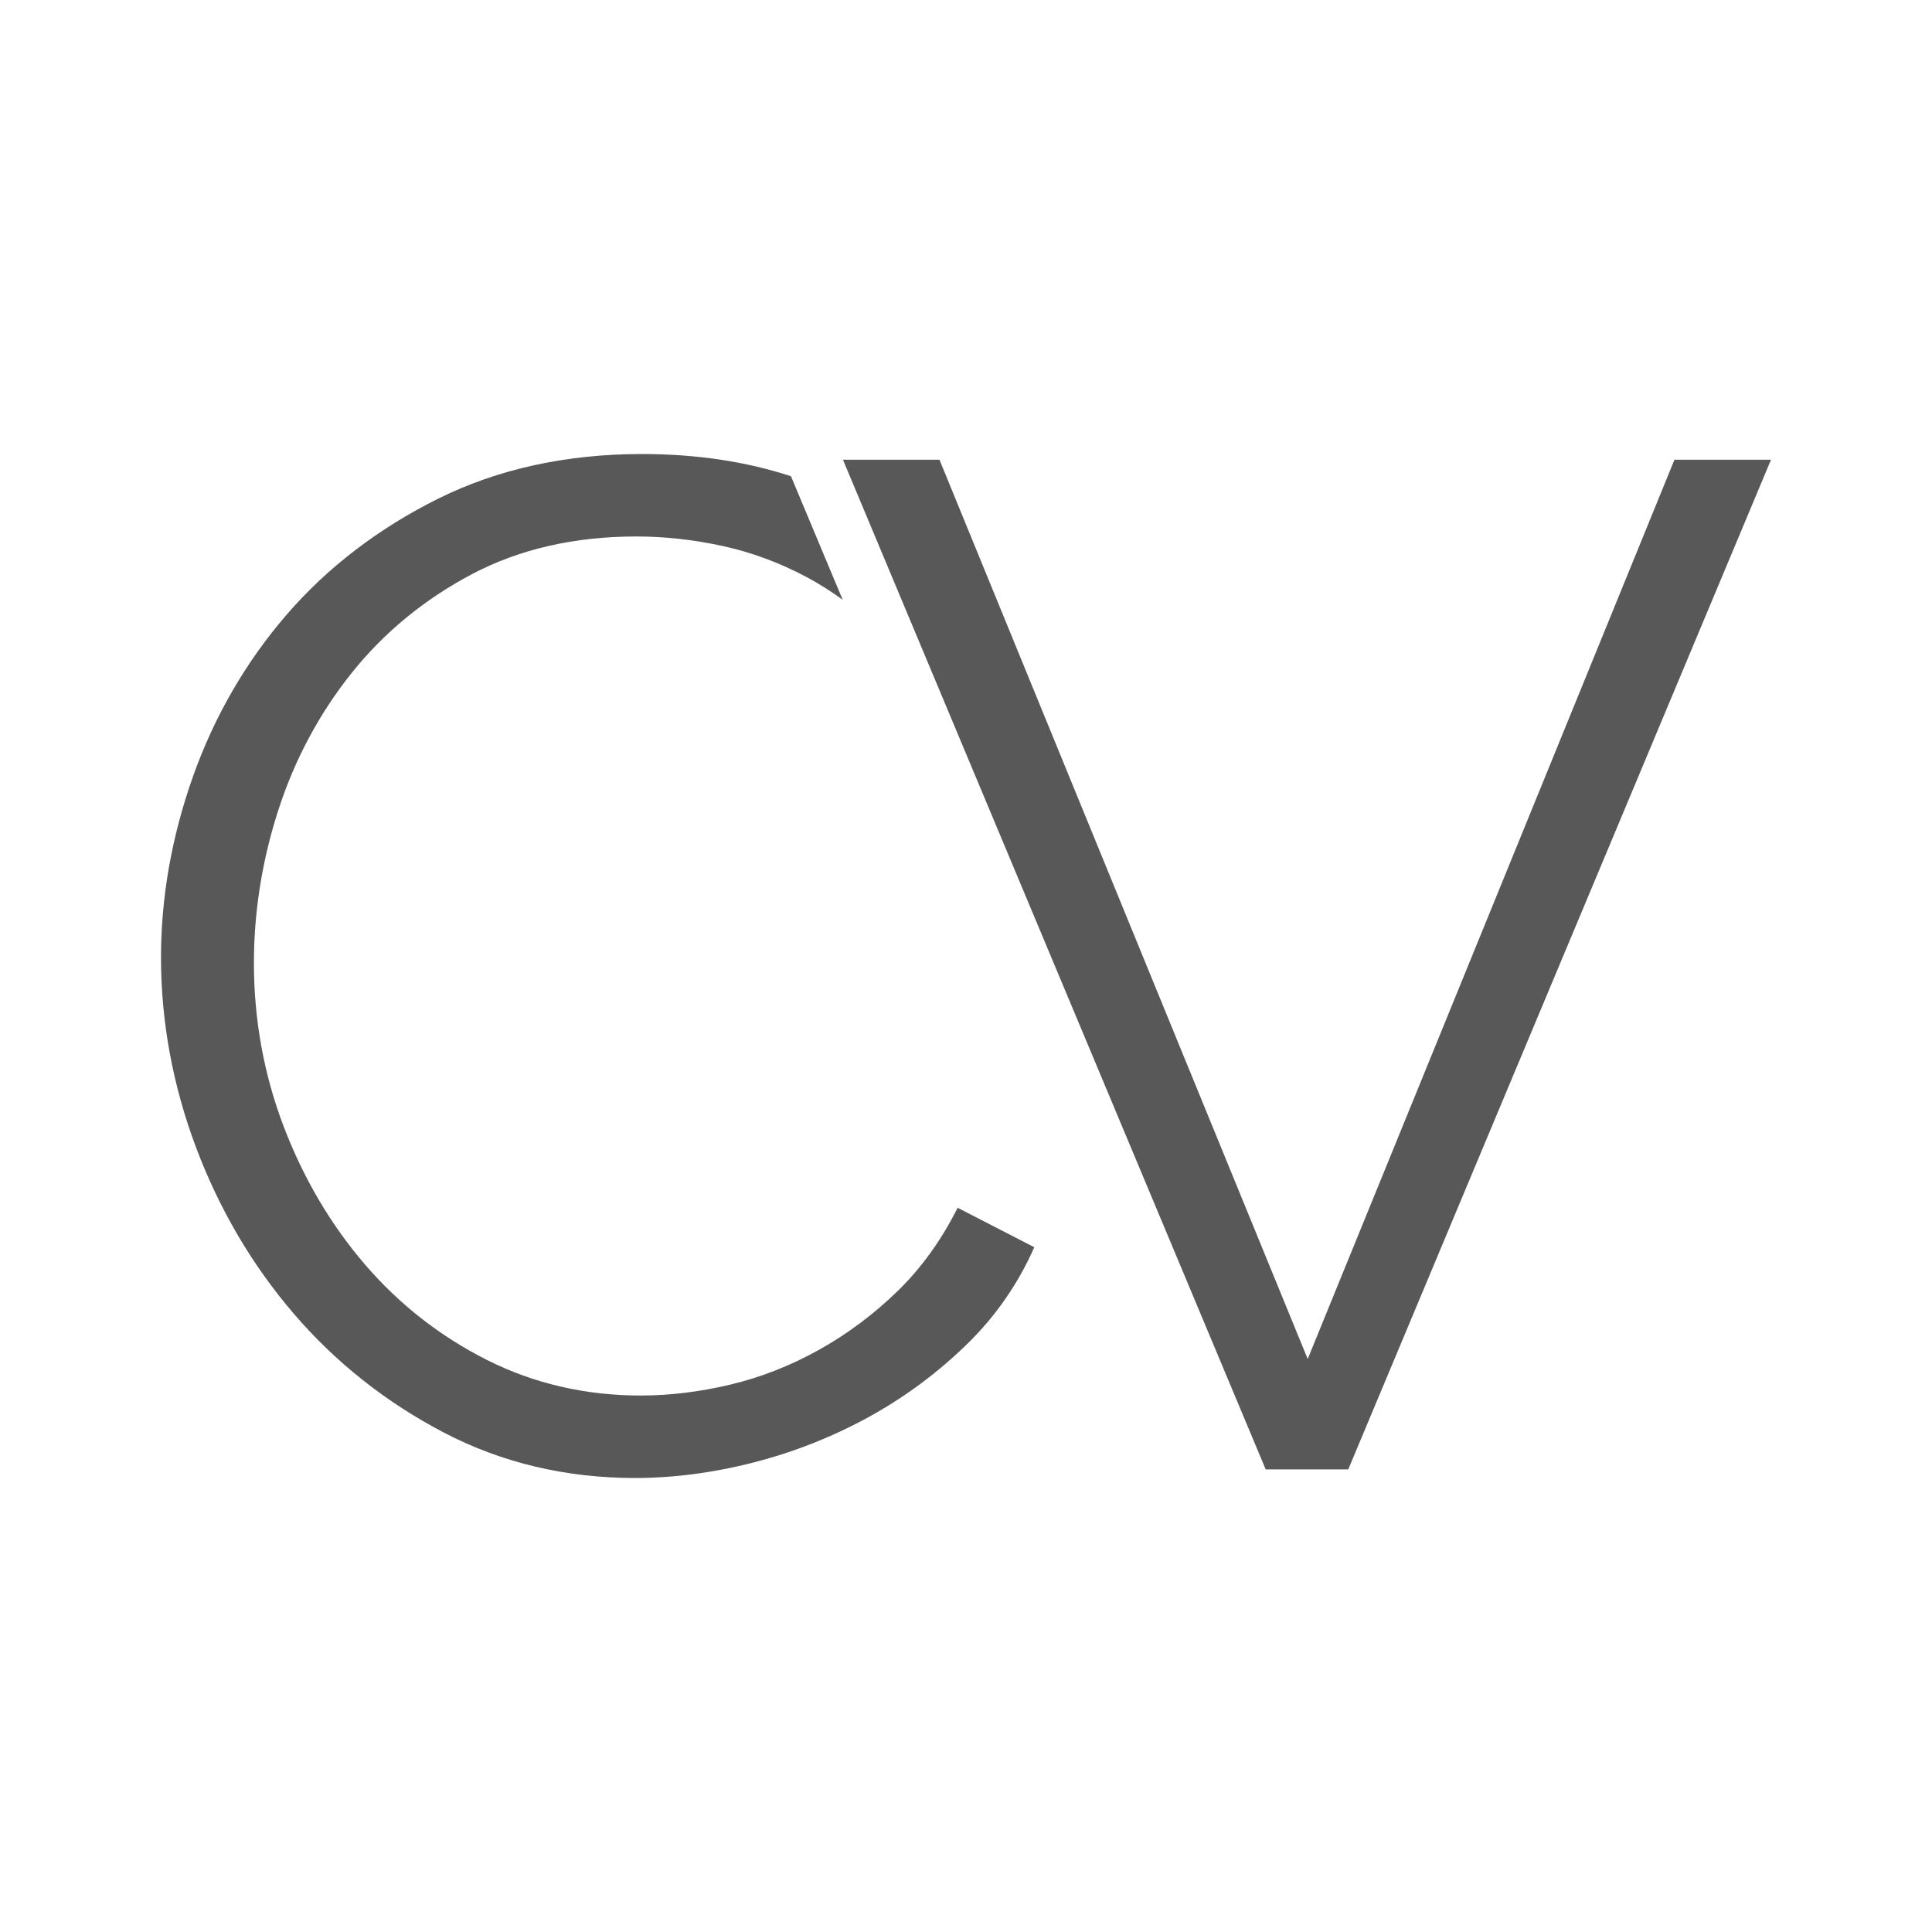
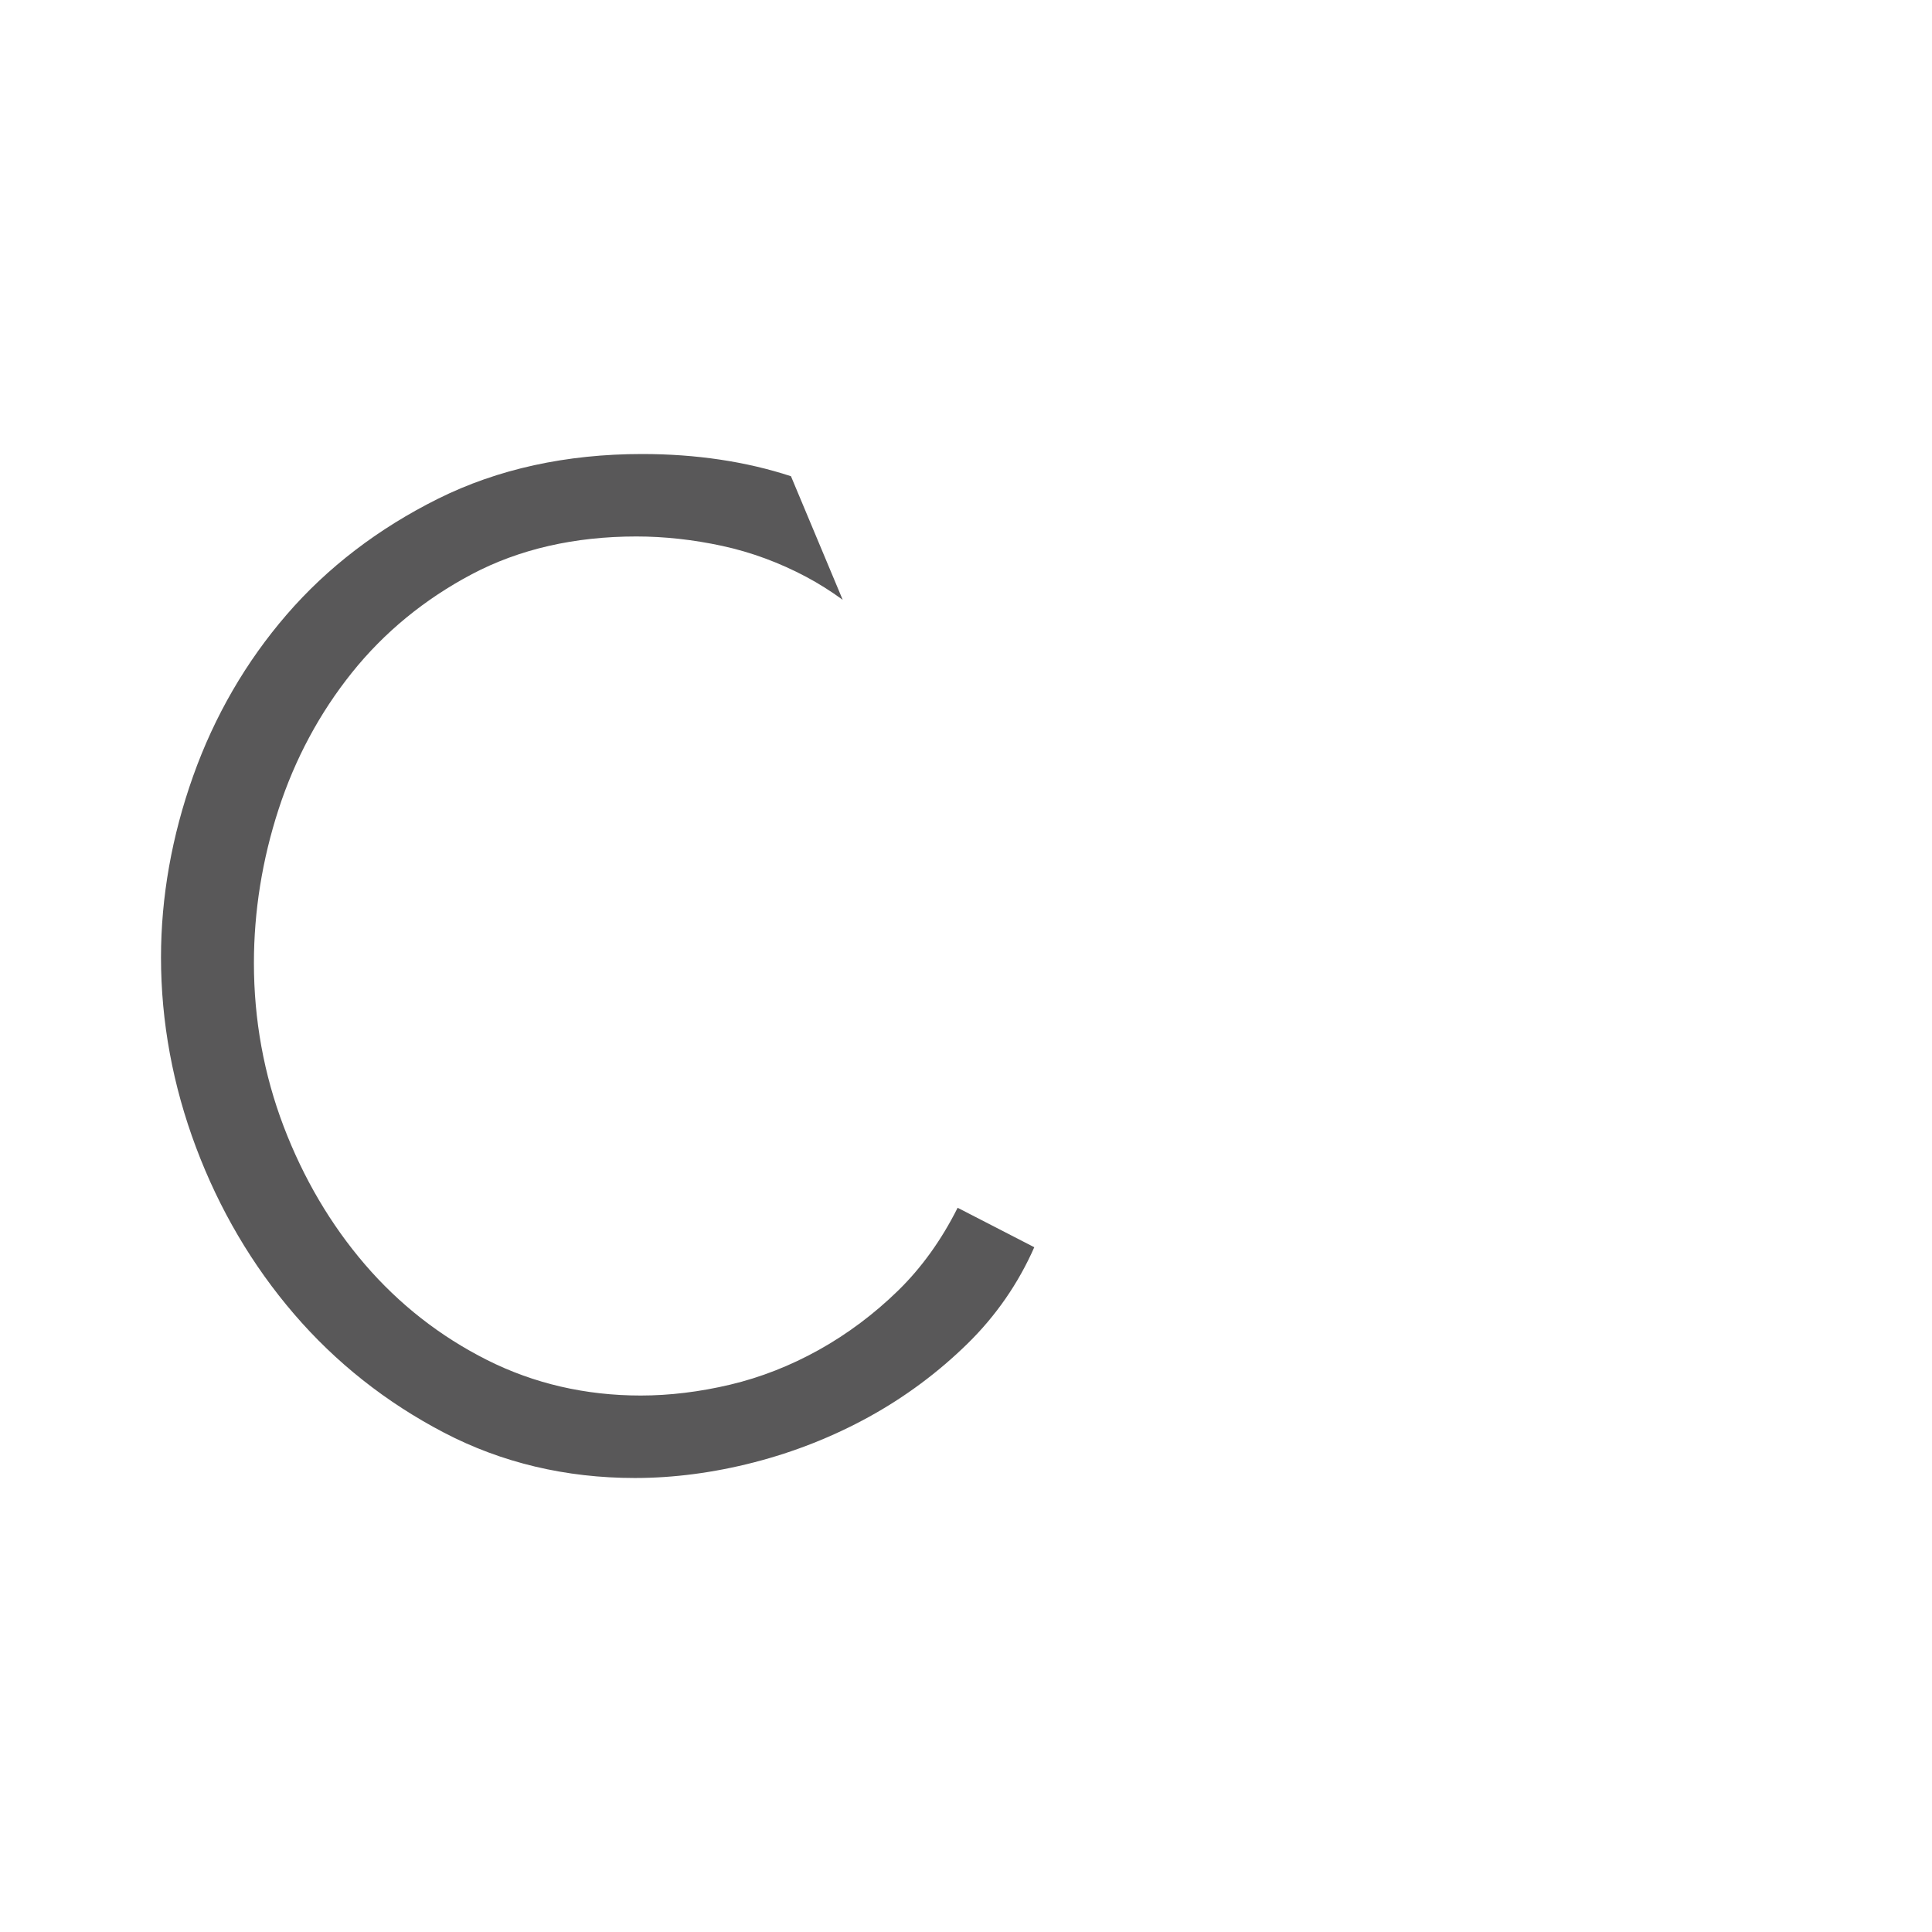
<svg xmlns="http://www.w3.org/2000/svg" version="1.1" id="Layer_1" x="0px" y="0px" viewBox="0 0 1080 1080" style="enable-background:new 0 0 1080 1080;" xml:space="preserve">
  <style type="text/css">
	.st0{fill:#595859;}
	.st1{fill:#FFFFFF;}
	.st2{fill:#696868;}
	.st3{display:none;fill:#FFFFFF;}
</style>
  <g>
-     <polygon class="st0" points="707.53,821.4 471.21,256.99 525.17,256.99 731.01,759.69 936.03,256.99 990,256.99 753.68,821.4    707.53,821.4  " />
    <path class="st0" d="M354.92,826.21c-38.63,0-74.56-8.54-106.79-25.39c-32.31-16.87-60.51-39.19-83.83-66.37   c-23.32-27.15-41.73-58.46-54.72-93.06C96.59,606.84,90,571.11,90,535.2c0-33.77,6.05-67.89,17.98-101.41   c11.92-33.5,29.51-63.86,52.29-90.23c22.76-26.35,51.22-48.14,84.6-64.76c33.32-16.59,71.7-25,114.07-25   c30.12,0,58.11,4.18,83.21,12.41l28.92,69.08c-6.74-4.9-13.4-9.09-20.18-12.71c-15.11-8.06-31-13.92-47.23-17.43   c-16.18-3.49-32.31-5.26-47.93-5.26c-34.53,0-65.46,7.09-91.94,21.08c-26.44,13.98-49.01,32.49-67.06,55.04   c-18.05,22.53-31.85,48.23-41,76.39c-9.15,28.1-13.79,57.04-13.79,85.99c0,31.64,5.6,62.36,16.63,91.31   c11.04,28.95,26.32,54.91,45.44,77.15c19.13,22.28,42.1,40.24,68.26,53.4c26.18,13.18,55.08,19.86,85.87,19.86   c16.16,0,32.98-2.04,49.99-6.07c17.02-4.03,33.72-10.58,49.64-19.45c15.96-8.89,30.87-20.05,44.32-33.18   c13.04-12.73,24.22-28.28,33.23-46.26l42.85,22.06c-8.92,20.24-21.46,38.37-37.33,53.91c-16.38,16.05-34.9,29.81-55.04,40.9   c-20.14,11.08-41.75,19.63-64.25,25.43C398.99,823.27,376.57,826.21,354.92,826.21L354.92,826.21z" />
  </g>
</svg>